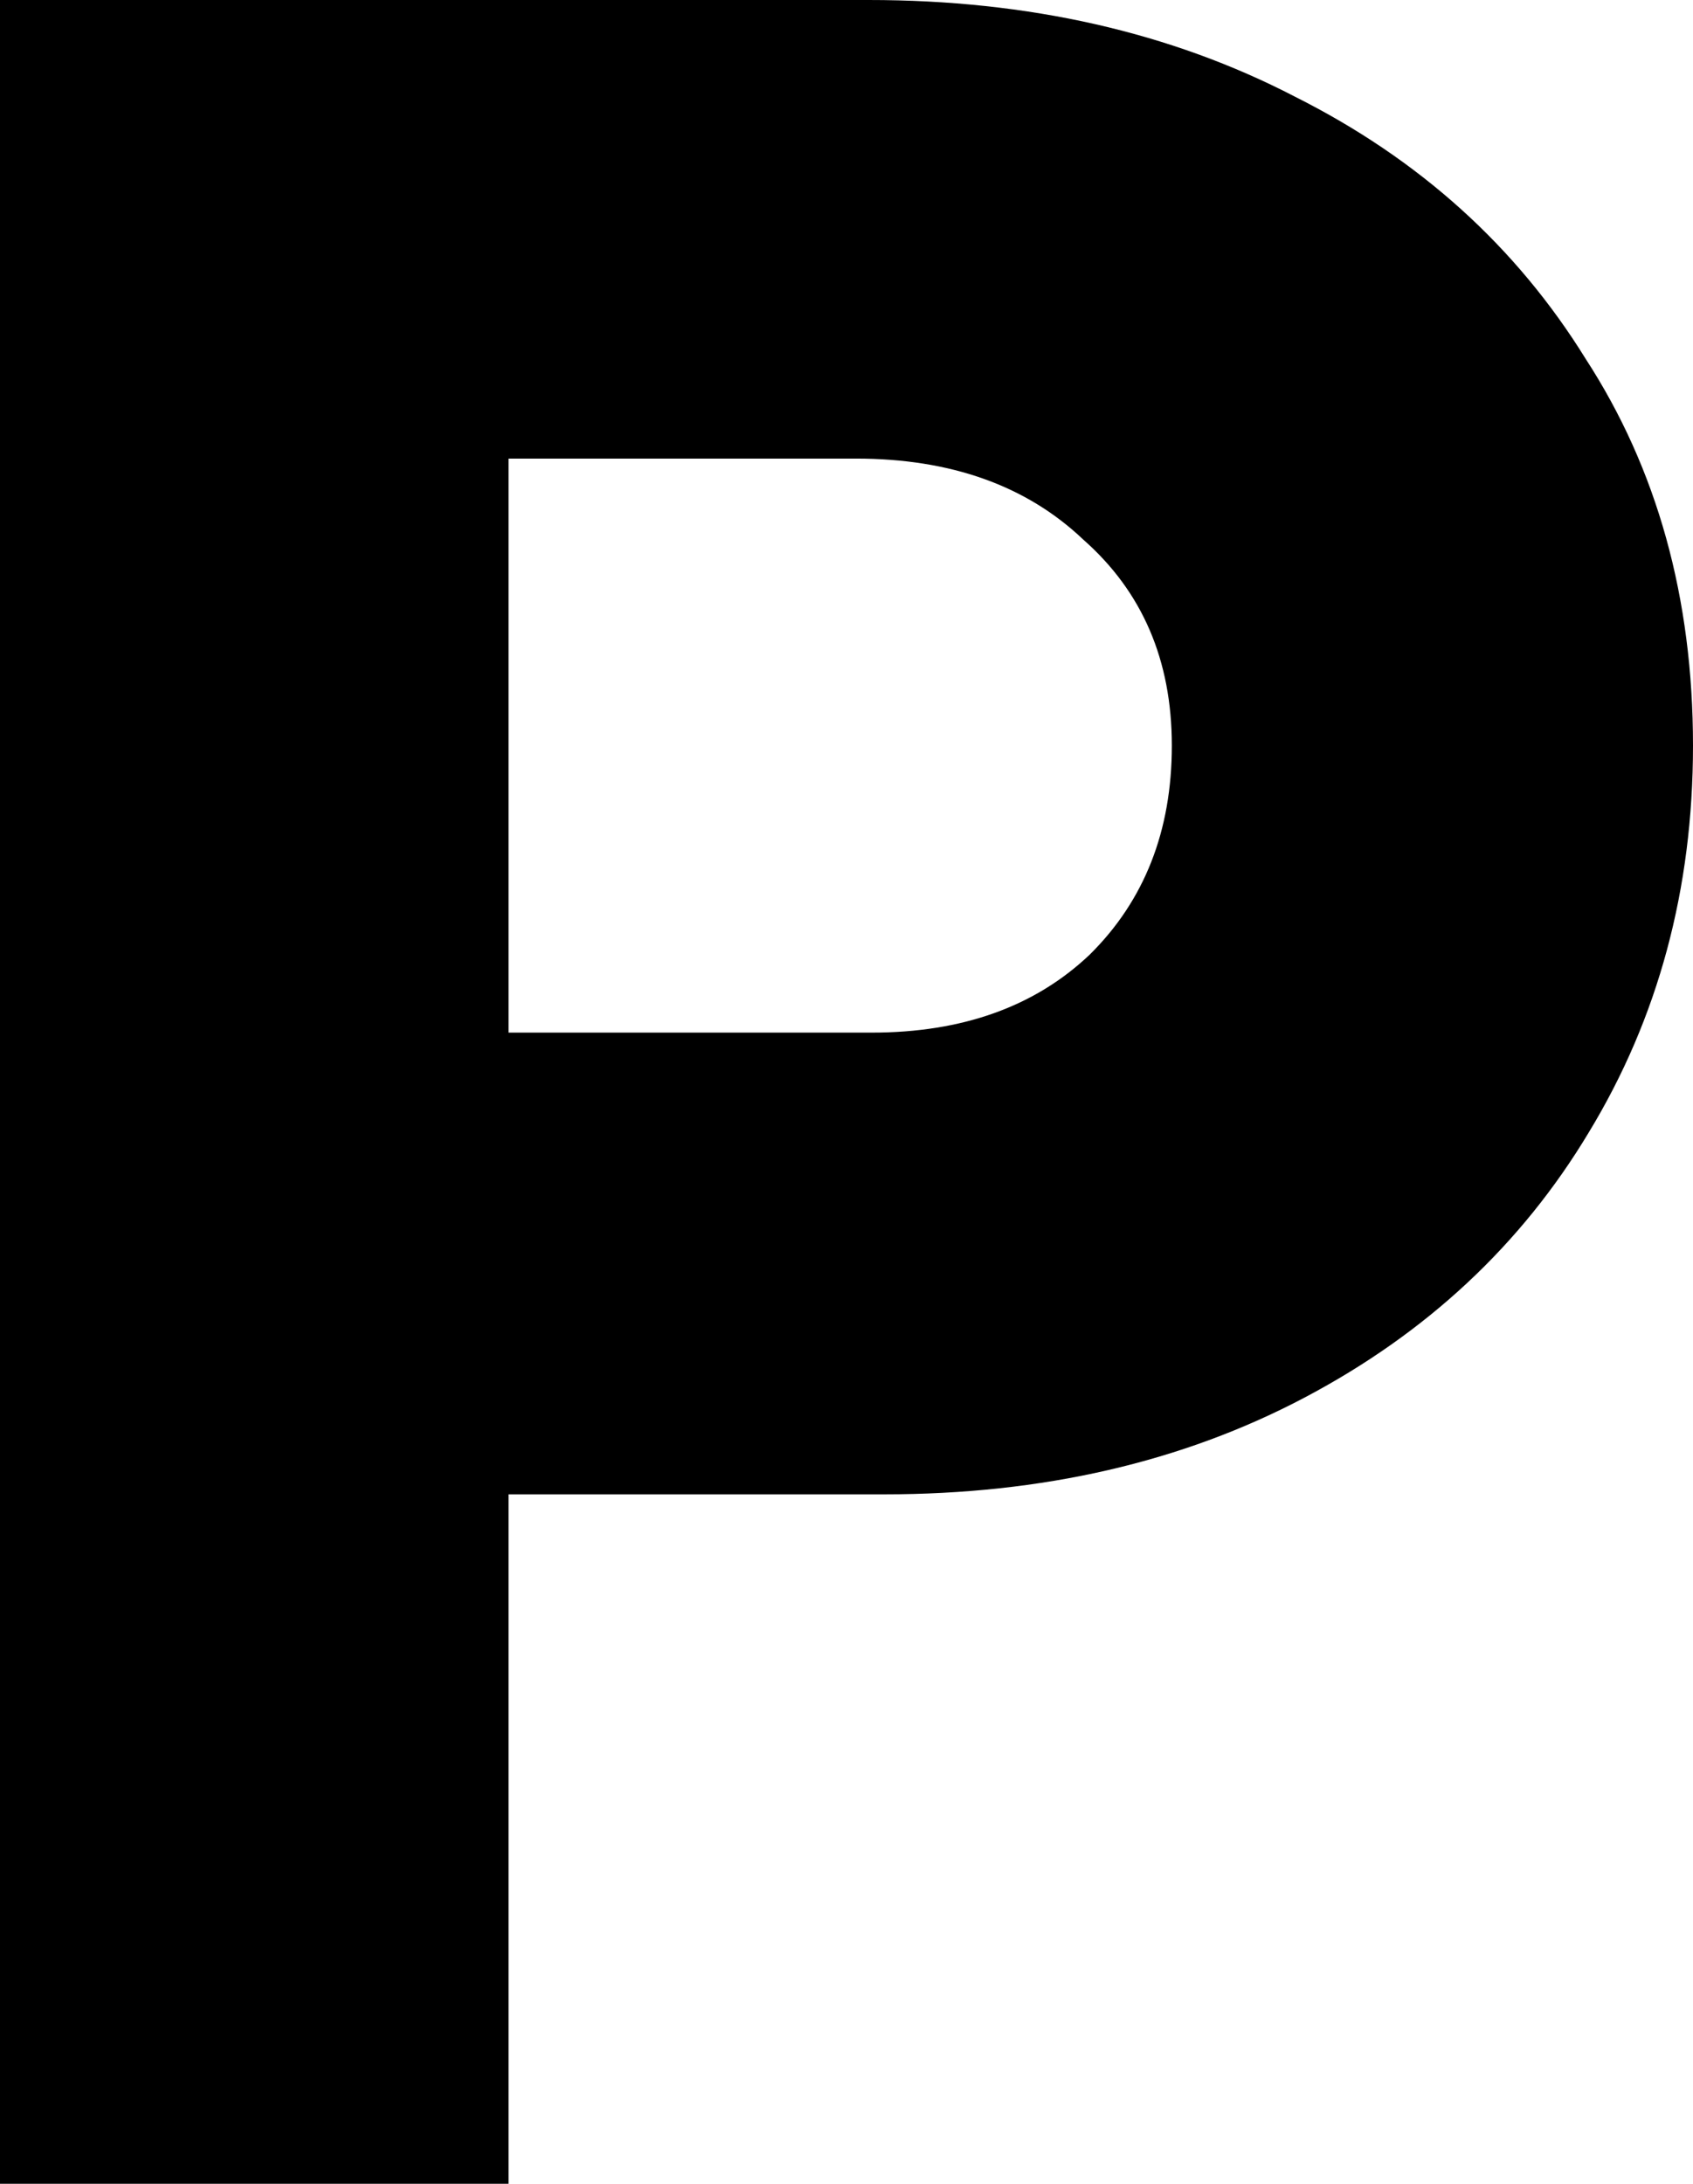
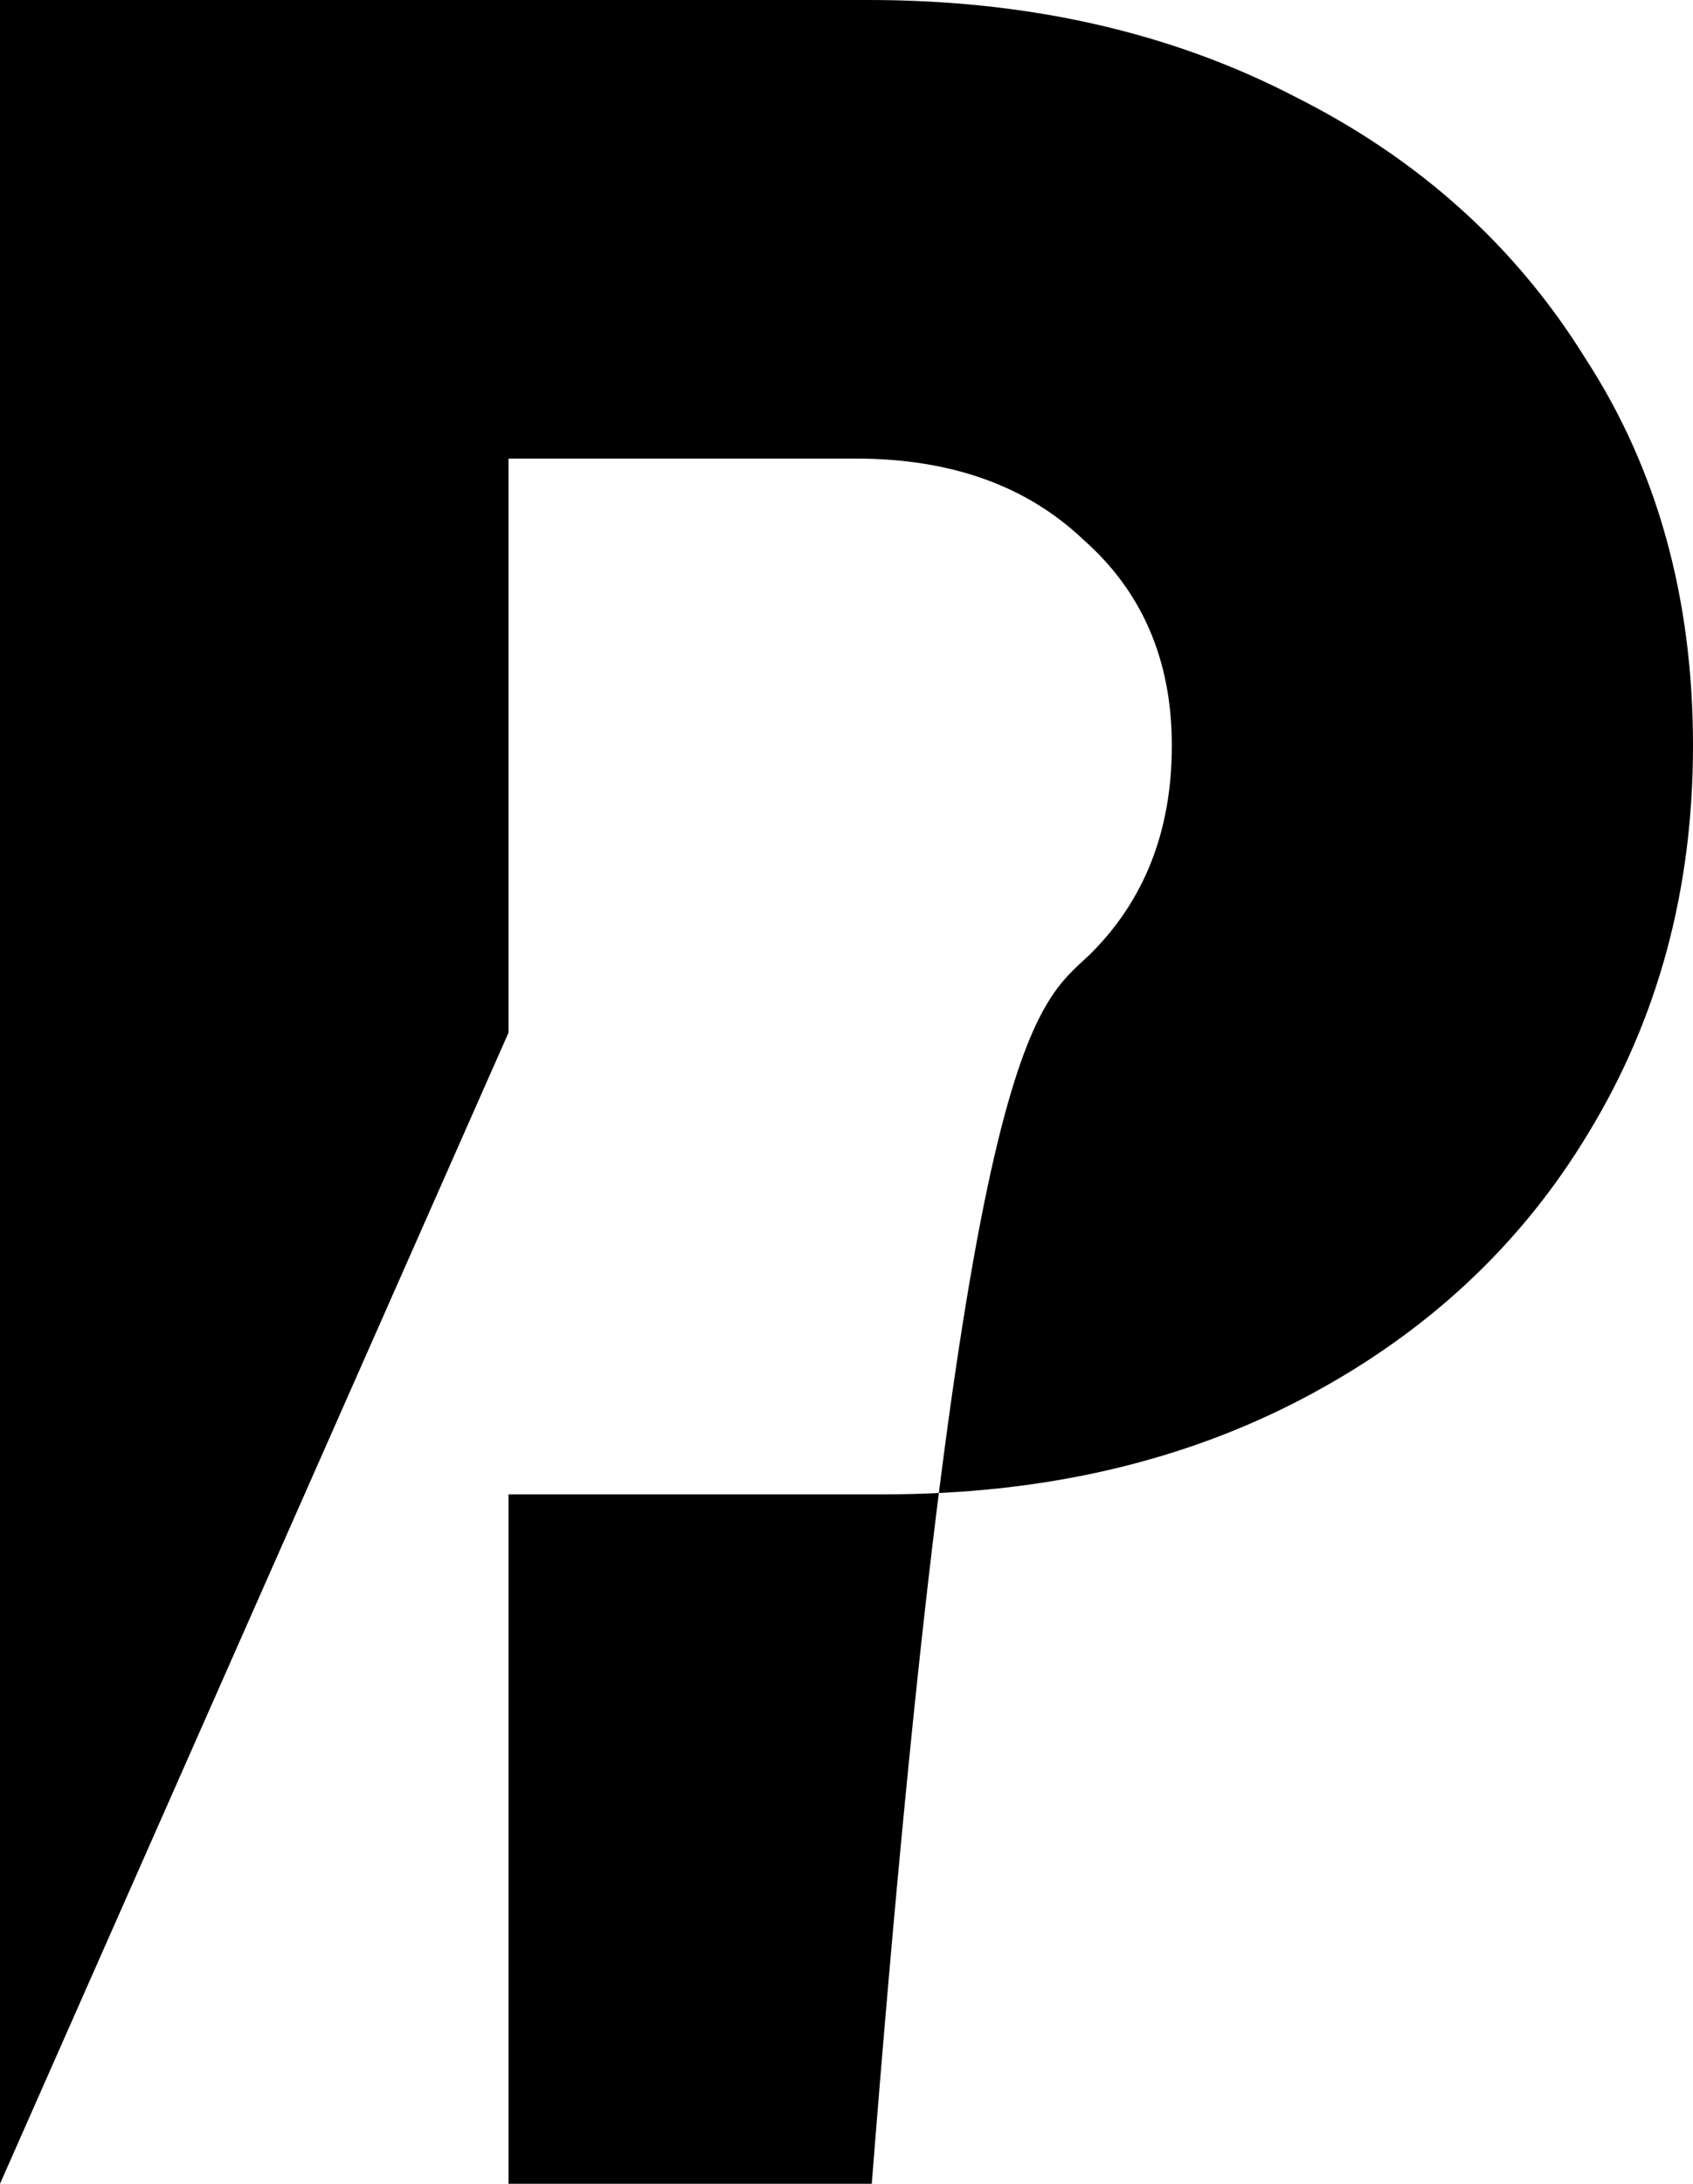
<svg xmlns="http://www.w3.org/2000/svg" width="190" height="245" viewBox="0 0 190 245" fill="none">
-   <path d="M0 245V0H97.481C115.442 0 131.393 3.617 145.336 10.85C159.279 17.85 170.149 27.65 177.948 40.25C185.983 52.617 190 67.083 190 83.65C190 99.75 186.101 114.217 178.302 127.05C170.74 139.65 160.106 149.567 146.399 156.8C132.693 164.033 116.978 167.65 99.254 167.65H57.071V245H0ZM57.071 115.85H97.836C107.998 115.85 116.15 112.933 122.295 107.1C128.439 101.033 131.511 93.217 131.511 83.65C131.511 74.083 128.203 66.383 121.586 60.55C115.205 54.483 106.698 51.45 96.063 51.45H57.071V115.85Z" fill="black" />
+   <path d="M0 245V0H97.481C115.442 0 131.393 3.617 145.336 10.85C159.279 17.85 170.149 27.65 177.948 40.25C185.983 52.617 190 67.083 190 83.65C190 99.75 186.101 114.217 178.302 127.05C170.74 139.65 160.106 149.567 146.399 156.8C132.693 164.033 116.978 167.65 99.254 167.65H57.071V245H0ZH97.836C107.998 115.85 116.15 112.933 122.295 107.1C128.439 101.033 131.511 93.217 131.511 83.65C131.511 74.083 128.203 66.383 121.586 60.55C115.205 54.483 106.698 51.45 96.063 51.45H57.071V115.85Z" fill="black" />
</svg>